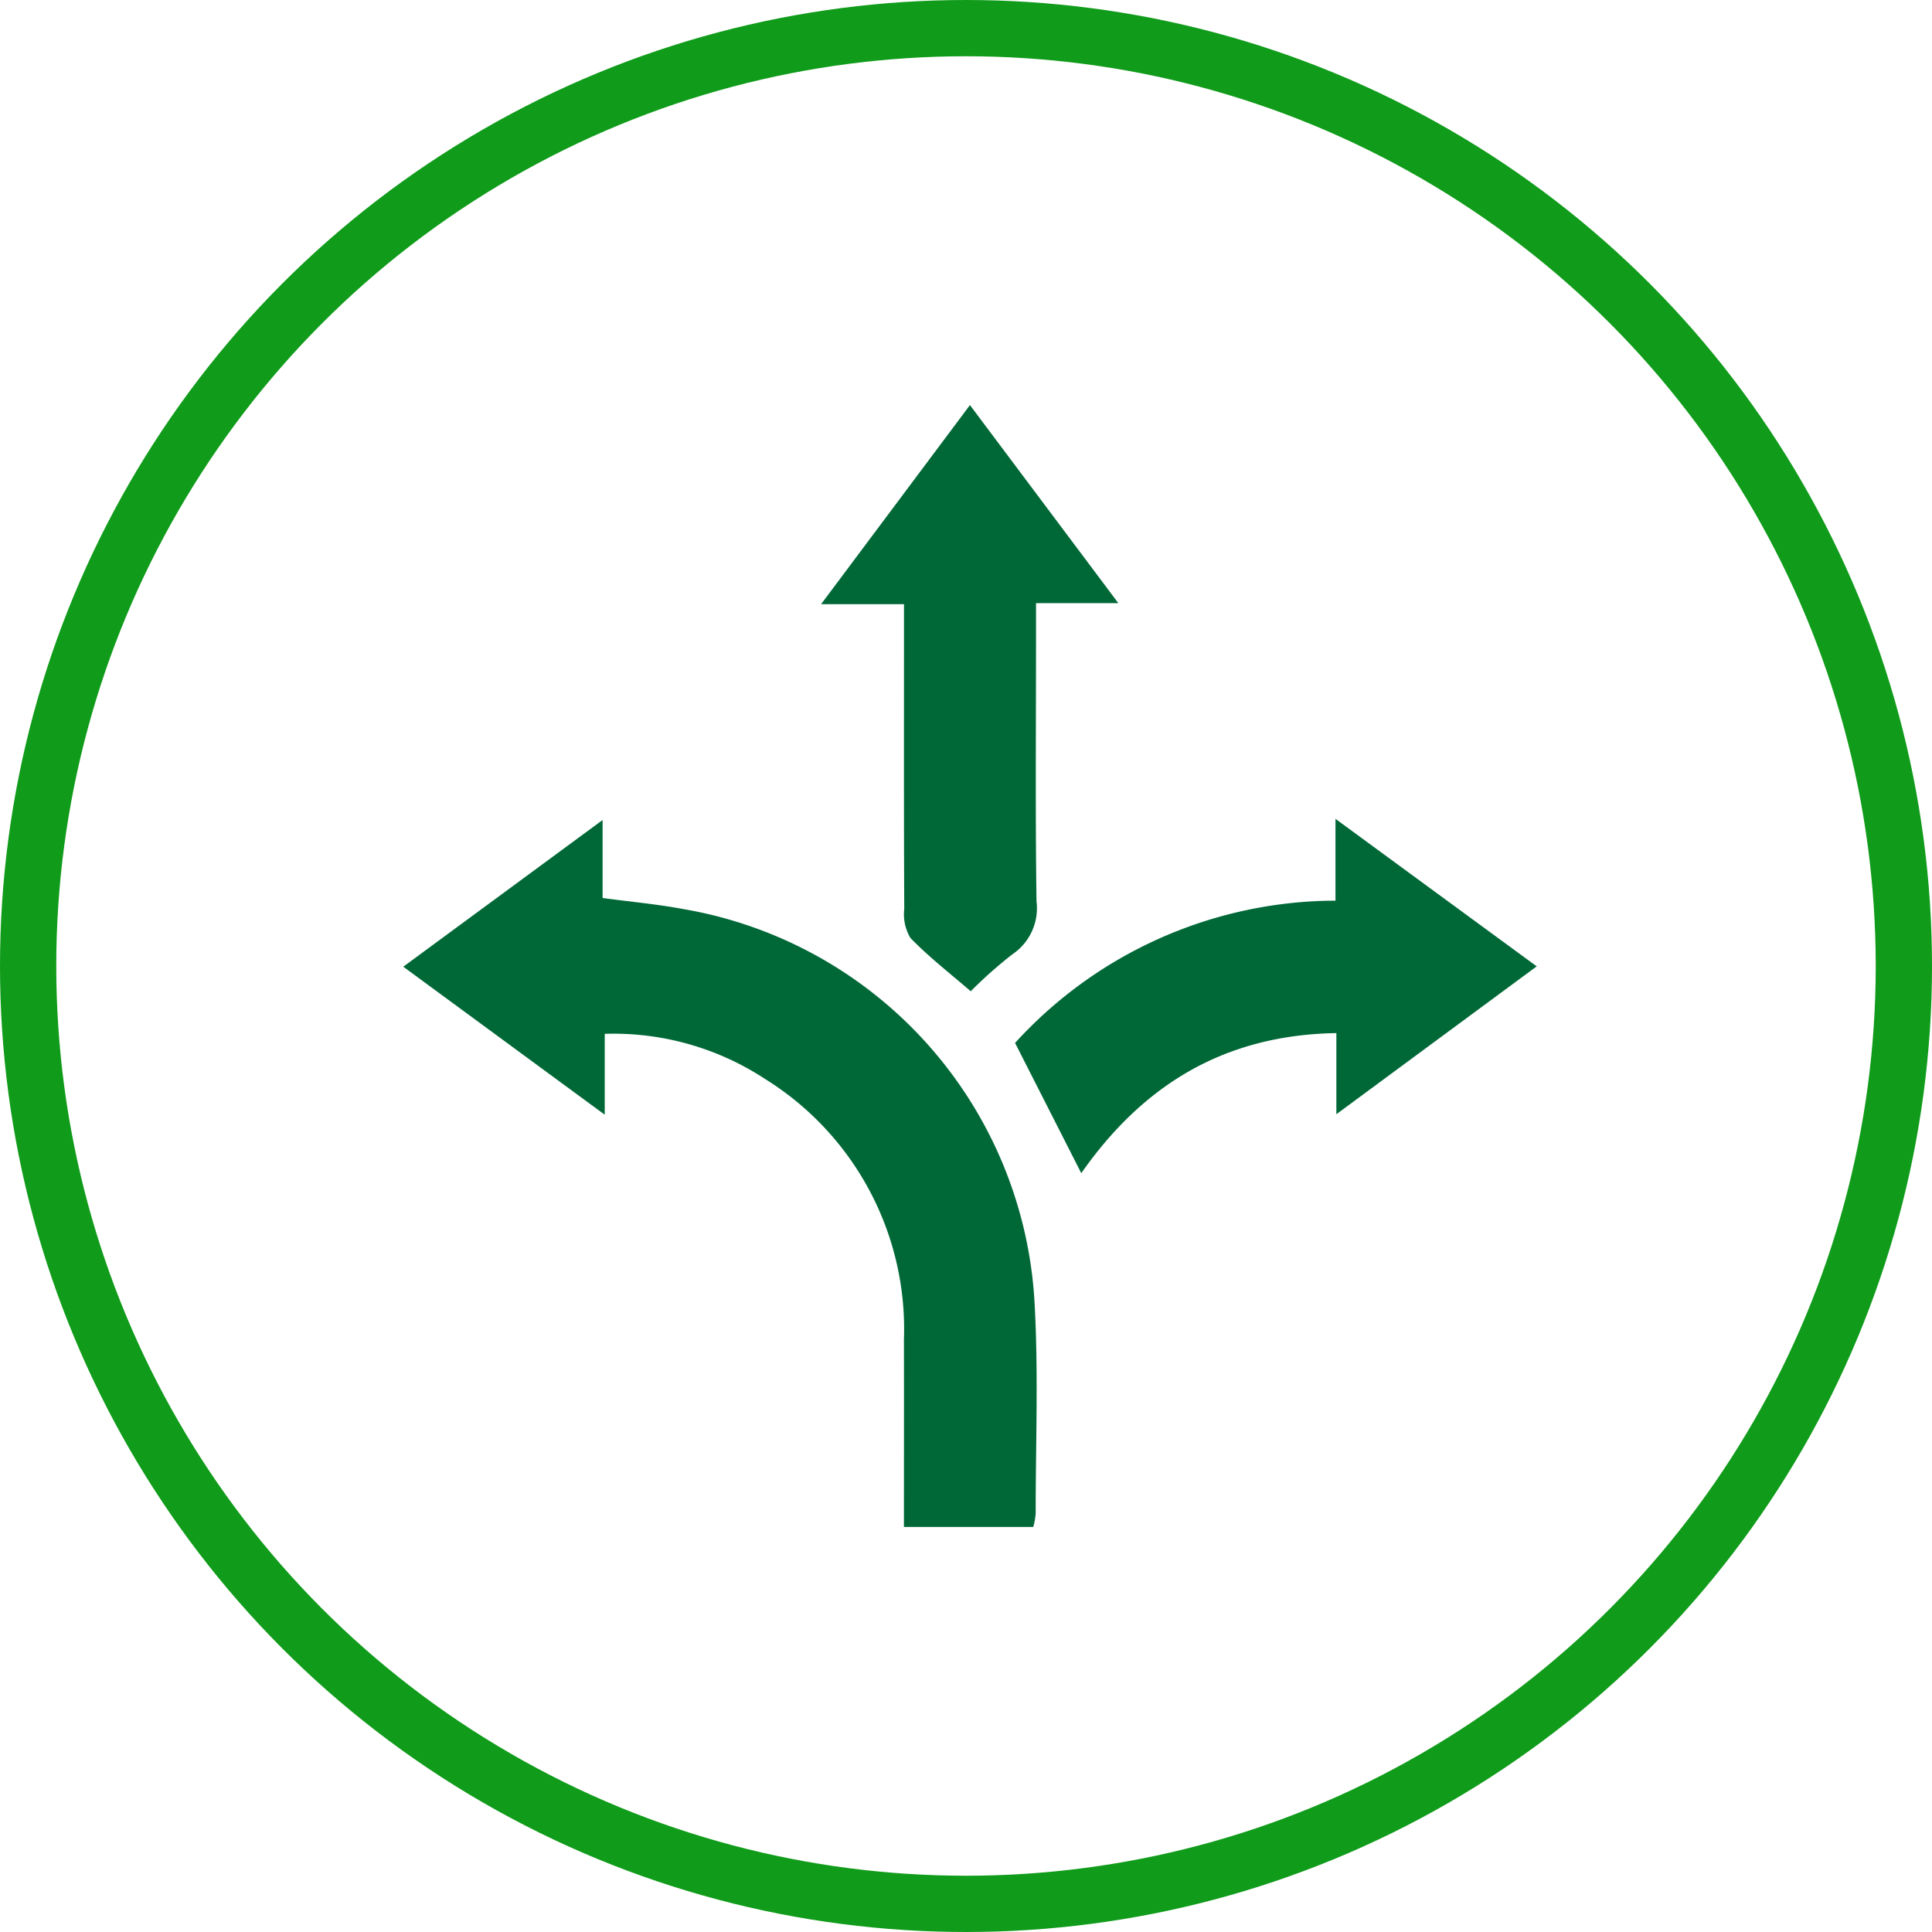
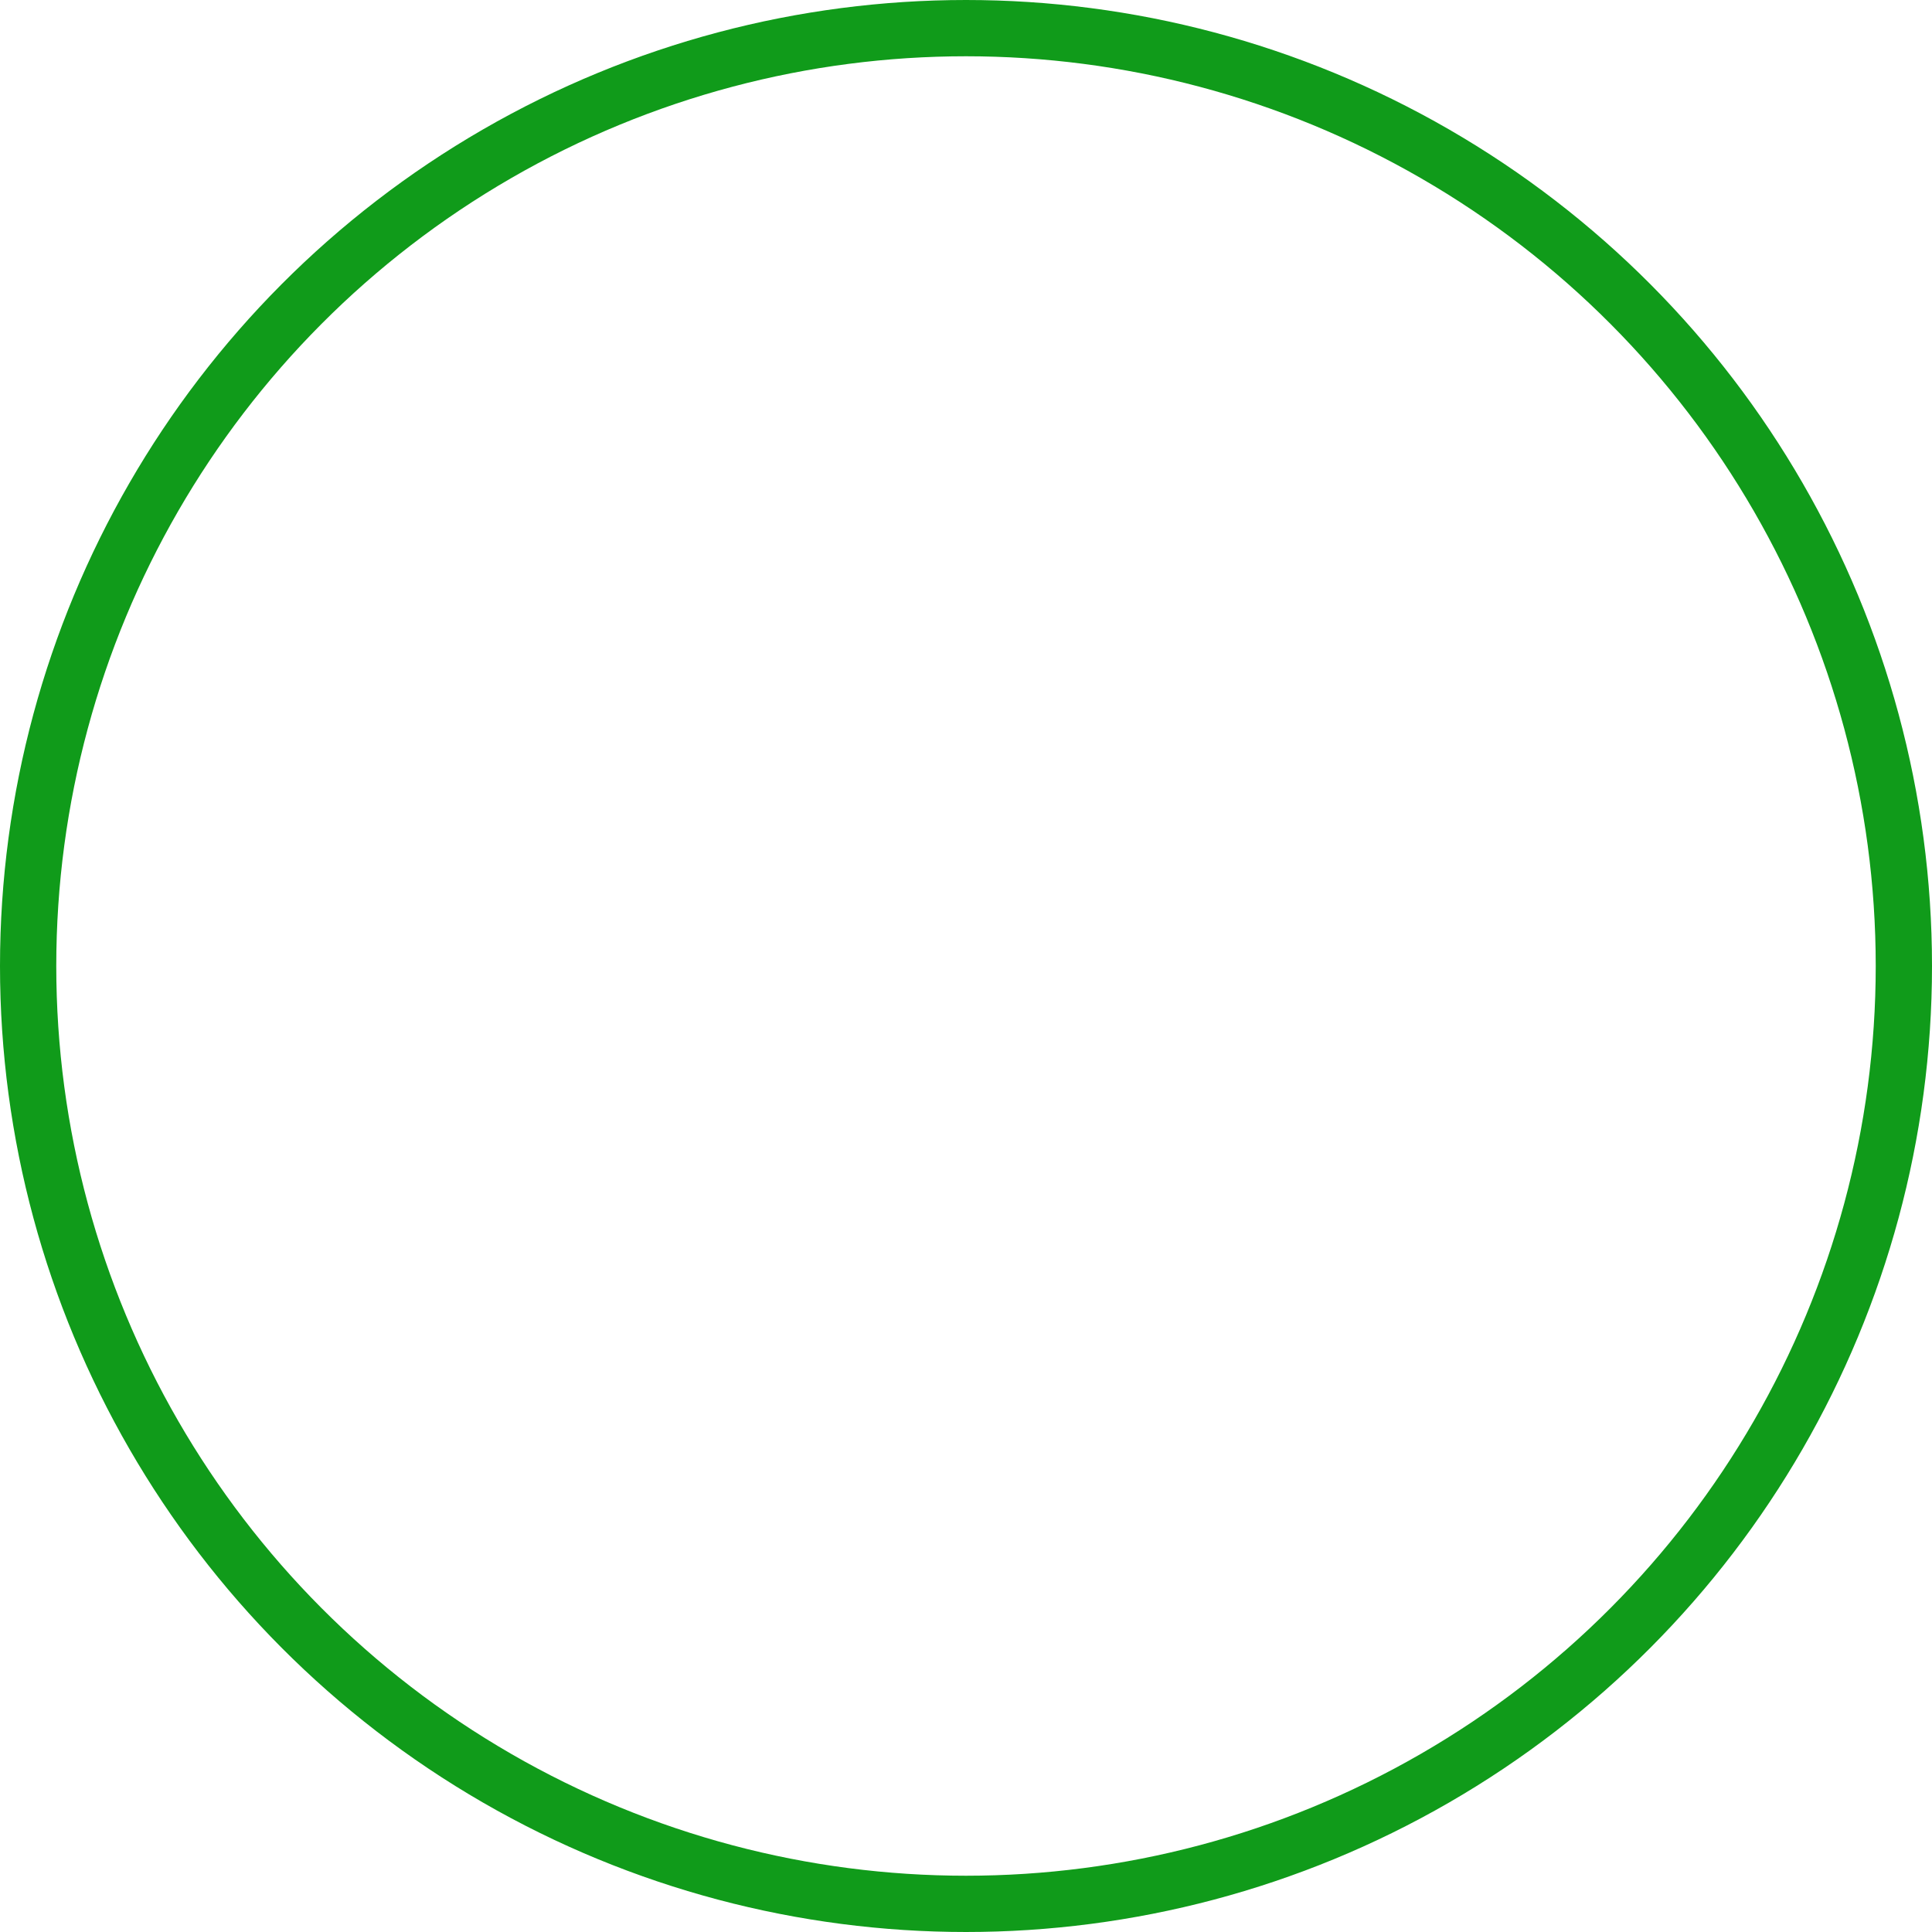
<svg xmlns="http://www.w3.org/2000/svg" width="103" height="103" viewBox="0 0 103 103">
  <defs>
    <clipPath id="a">
-       <rect width="60.428" height="59.809" fill="none" />
-     </clipPath>
+       </clipPath>
  </defs>
  <g transform="translate(-1222.5 -2246)">
    <g transform="translate(944.5 330)">
      <g transform="translate(278 1916)" fill="none" stroke="#109b1a" stroke-width="3">
-         <circle cx="51.5" cy="51.5" r="51.5" stroke="none" />
        <circle cx="51.5" cy="51.5" r="50" fill="none" />
      </g>
    </g>
    <g transform="translate(1244 2267.596)">
      <g clip-path="url(#a)">
        <path d="M26.691,87.53c0-3.446.007-6.713,0-9.98a15.7,15.7,0,0,0-7.412-13.908,14.724,14.724,0,0,0-8.539-2.4v4.31L0,57.663l10.626-7.821V54c1.532.205,2.905.33,4.254.581A22.568,22.568,0,0,1,33.662,75.695c.2,3.7.051,7.424.053,11.136a4.216,4.216,0,0,1-.128.7Z" transform="translate(0 -27.721)" fill="#006837" />
-         <path d="M57.651,0l7.911,10.559H61.174v1.936c0,4.654-.039,9.309.026,13.962a2.96,2.96,0,0,1-1.285,2.823,23.38,23.38,0,0,0-2.222,1.971c-1.088-.94-2.224-1.819-3.213-2.839a2.46,2.46,0,0,1-.331-1.55c-.023-4.765-.014-9.53-.014-14.3V10.613H49.716L57.651,0" transform="translate(-27.441)" fill="#006837" />
        <path d="M72.795,61.65a23.183,23.183,0,0,1,17.082-7.585V49.705l10.729,7.863L89.924,65.452V61.126c-6.016.1-10.321,2.793-13.6,7.468l-3.53-6.945" transform="translate(-40.179 -27.645)" fill="#006837" />
      </g>
    </g>
  </g>
</svg>